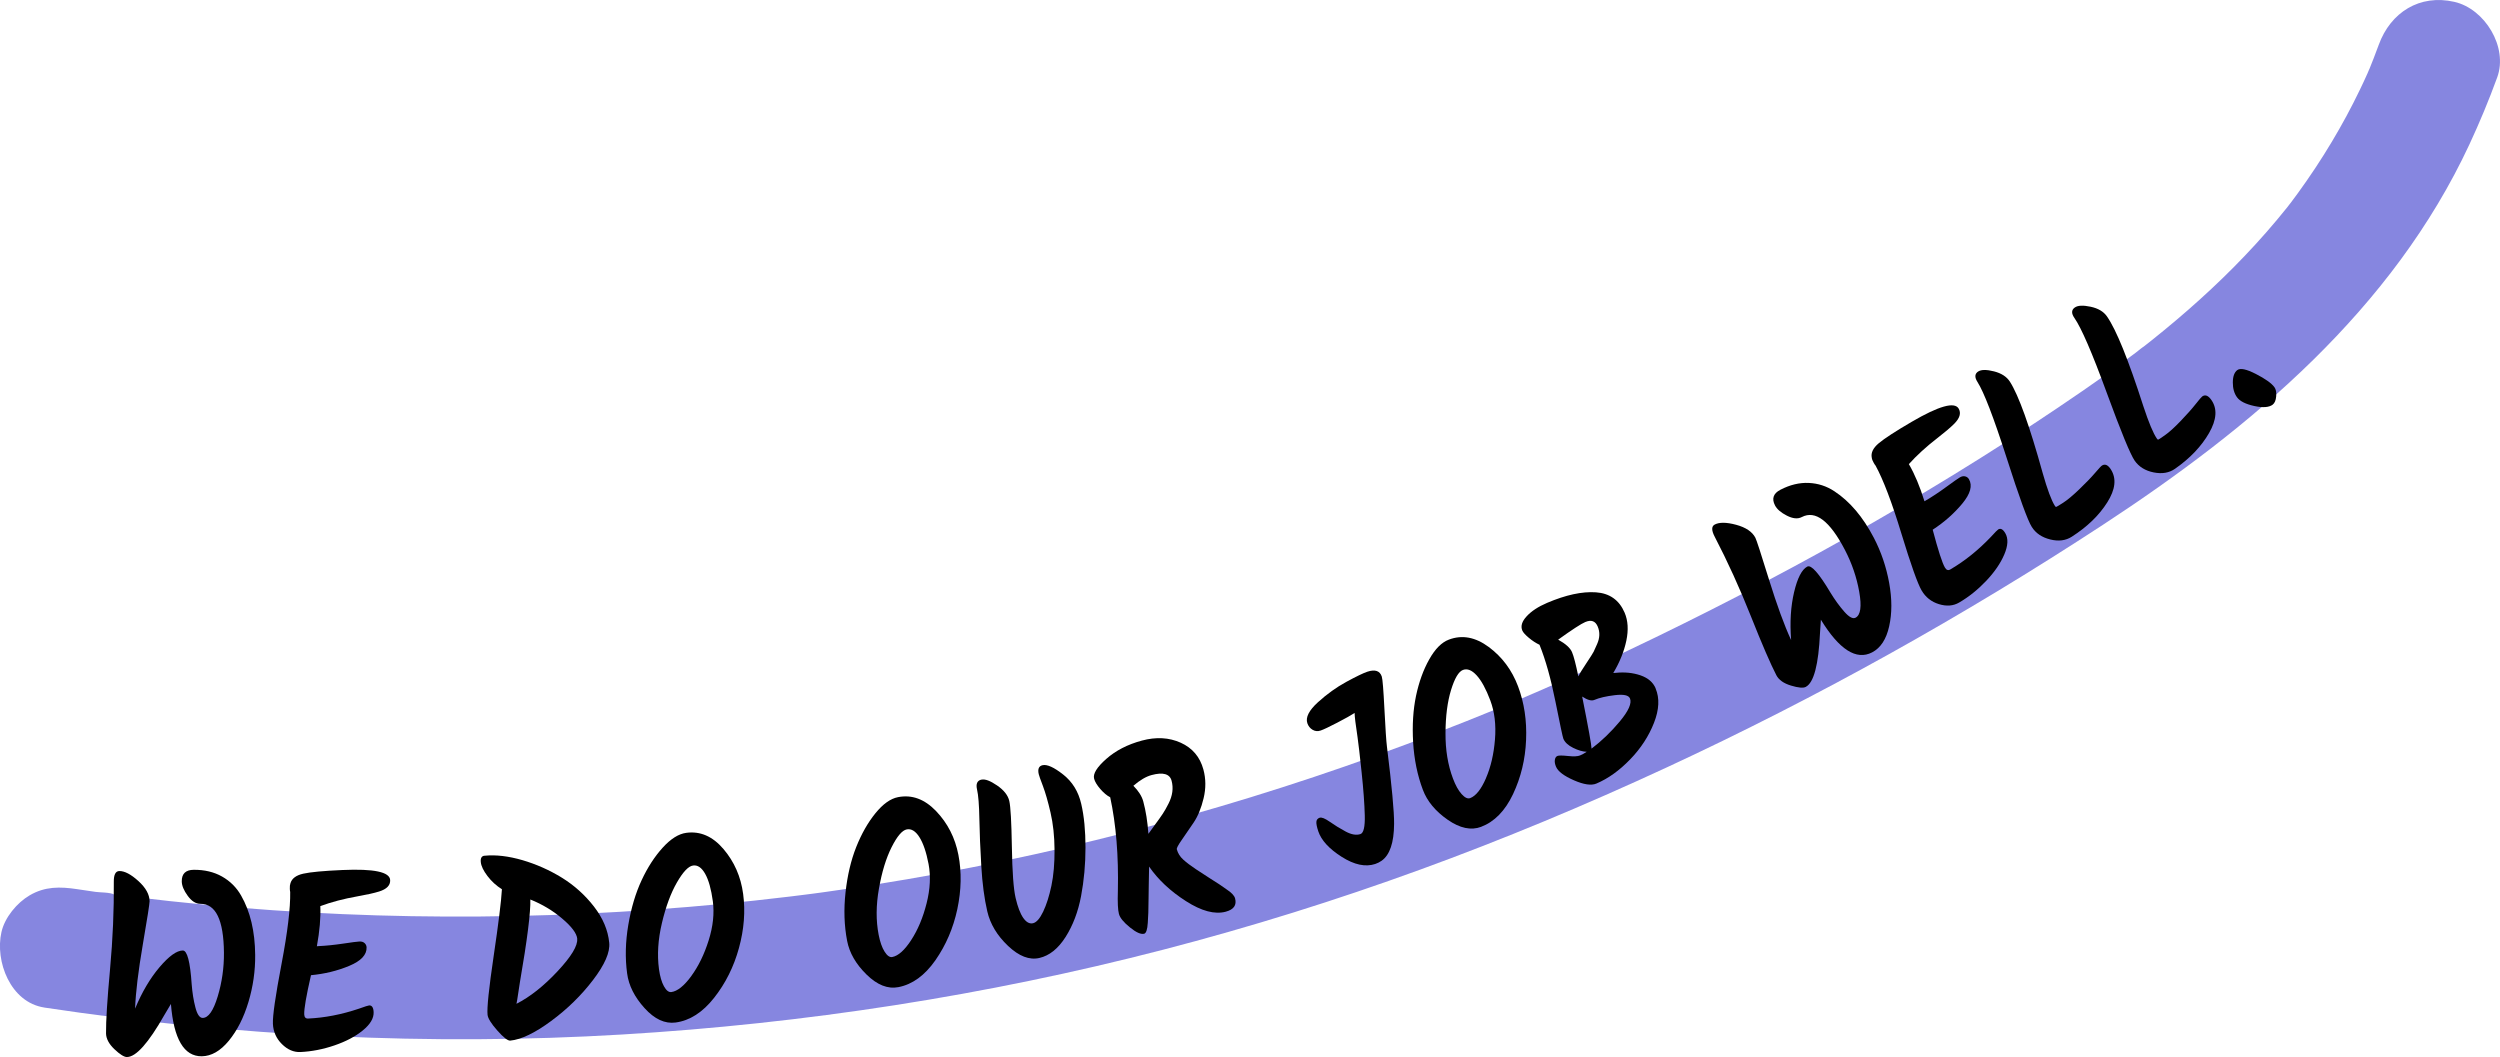
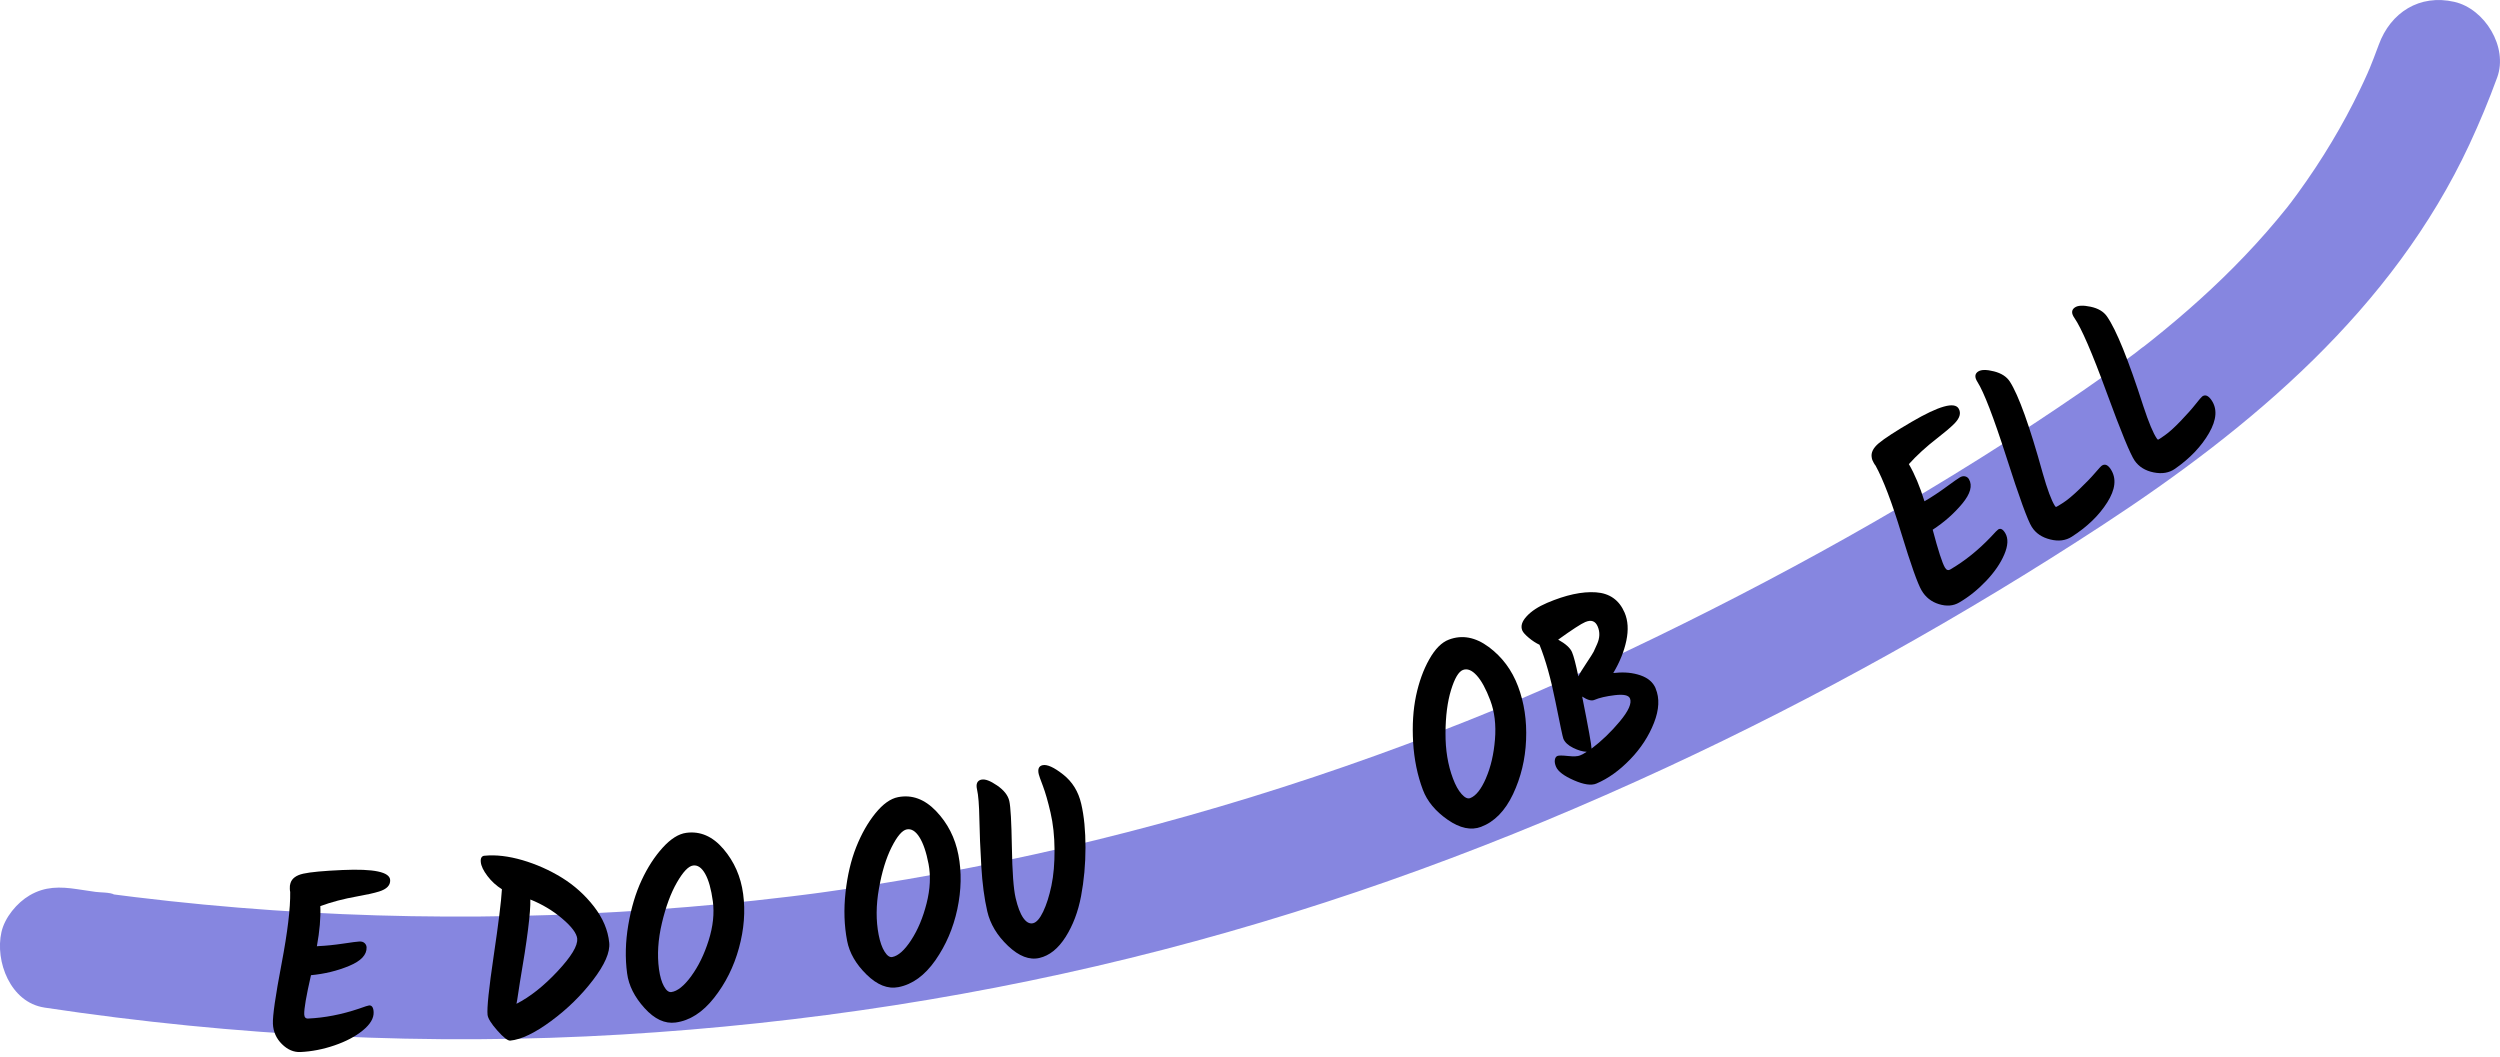
<svg xmlns="http://www.w3.org/2000/svg" id="uuid-2e51910a-afda-4b84-a6ef-566d66fb2461" data-name="Layer 2" viewBox="0 0 610.65 258.2">
  <g id="uuid-04665802-598d-4547-89df-d3bda8c013a4" data-name="Textos">
    <g>
      <path d="m10.84,246.11c46.71,7.03,93.95,9.4,141.12,6.58,44.5-2.66,88.9-9.5,132.06-20.69s83.42-26.16,123.05-44.53c36.86-17.09,72.56-37.01,106.56-59.26,36.44-23.85,70.78-52.67,89.55-92.94,2.49-5.35,4.77-10.82,6.79-16.37,2.69-7.39-3.01-16.75-10.48-18.45-8.46-1.93-15.57,2.57-18.45,10.48-.81,2.24-1.69,4.45-2.58,6.66-.62,1.54.61-1.44.58-1.38-.29.55-.51,1.18-.77,1.75-.59,1.31-1.19,2.62-1.82,3.91-2.09,4.35-4.39,8.61-6.87,12.75-2.6,4.35-5.4,8.58-8.39,12.68-.68.94-1.39,1.85-2.07,2.79-.98,1.33.83-1.07.83-1.06-.44.48-.83,1.06-1.24,1.57-1.68,2.1-3.4,4.15-5.17,6.17-6.77,7.73-14.2,14.85-22.04,21.48-1.94,1.64-3.91,3.26-5.9,4.85-.94.75-1.88,1.48-2.82,2.22-1.31,1.03.99-.76,1-.77-.71.44-1.38,1.05-2.06,1.56-4.31,3.24-8.69,6.38-13.13,9.44-32.94,22.69-68.14,42.61-104.11,60.08-9.12,4.43-18.32,8.68-27.6,12.74-2.31,1.01-4.62,1.99-6.94,2.99-1.55.66,1.27-.54,1.26-.53-.62.25-1.24.52-1.87.78-1.25.52-2.49,1.04-3.74,1.55-4.87,2-9.76,3.95-14.67,5.84-19.81,7.64-39.96,14.38-60.39,20.16s-40.51,10.44-61.08,14.21c-5.32.98-10.66,1.89-16.01,2.73-2.61.41-5.21.81-7.82,1.19-1.22.18-2.44.35-3.67.53-.52.07-1.05.15-1.57.22-.21.03-3.67.51-1.16.16,2.26-.31-.08,0-.64.08-.7.09-1.41.18-2.11.27-1.23.16-2.47.31-3.7.46-2.83.34-5.67.67-8.5.97-5.35.58-10.71,1.09-16.07,1.54-45.01,3.78-90.42,3.07-135.27-2.4-1.32-.16-2.64-.33-3.96-.5-.75-.1-1.51-.2-2.26-.29-1.76-.23,1.11.13,1.16.16-.95-.55-3.43-.48-4.53-.64-1.51-.22-3.02-.44-4.53-.67-4.14-.62-7.8-.69-11.56,1.51-3.11,1.82-6.08,5.39-6.89,8.96-1.63,7.14,2.18,17.2,10.48,18.45h0Z" style="fill: #8686e0;" />
      <g>
-         <path d="m31.03,258.2c-.71,0-1.74-.64-3.09-1.93-1.35-1.29-2.02-2.58-2.04-3.86-.03-3.02.3-8.24.98-15.66.68-7.42.98-14.54.92-21.37-.02-1.74.44-2.61,1.36-2.62,1.28-.01,2.83.8,4.64,2.44,1.81,1.64,2.72,3.29,2.74,4.94,0,.58-.55,4.11-1.66,10.6-1.11,6.49-1.74,11.7-1.88,15.63,1.67-4.03,3.66-7.4,5.96-10.11,2.3-2.71,4.2-4.08,5.7-4.09,1.07,0,1.79,2.74,2.16,8.24.16,2.07.46,3.96.91,5.67.44,1.71,1.04,2.57,1.78,2.56,1.39-.01,2.61-1.75,3.66-5.22,1.05-3.46,1.56-7.04,1.53-10.72-.07-7.99-2-11.96-5.76-11.93-1.1,0-2.13-.64-3.09-1.96-.96-1.31-1.44-2.49-1.45-3.53-.02-1.86.95-2.8,2.91-2.82,2.63-.02,4.94.52,6.92,1.64s3.54,2.67,4.66,4.64c2.24,3.91,3.39,8.75,3.44,14.5.04,3.89-.51,7.74-1.65,11.53s-2.74,6.95-4.79,9.45c-2.06,2.5-4.26,3.76-6.61,3.79-4.34.04-6.85-4.22-7.53-12.78l-1.63,2.75c-3.85,6.78-6.88,10.18-9.08,10.21Z" />
        <path d="m77.73,231.1c1.88-.08,3.9-.29,6.06-.61,2.16-.32,3.49-.5,4.01-.52.51-.02.93.1,1.24.38.31.28.48.62.5,1.03.08,1.82-1.33,3.33-4.23,4.54-2.9,1.21-6.02,1.97-9.35,2.28-1.16,5.07-1.71,8.26-1.65,9.58.03.7.35,1.04.95,1.01,4.05-.18,8.2-.99,12.44-2.42,1.44-.52,2.26-.78,2.47-.79.67-.03,1.04.51,1.09,1.63.07,1.49-.81,2.98-2.63,4.47-1.82,1.49-4.13,2.71-6.94,3.67-2.8.96-5.58,1.49-8.31,1.62-1.63.07-3.14-.57-4.52-1.94-1.38-1.37-2.11-3.01-2.2-4.94-.09-1.92.61-6.79,2.1-14.61s2.19-13.69,2.12-17.62c-.04-.12-.07-.37-.09-.74-.03-.58.03-1.04.15-1.37.34-1.17,1.39-1.96,3.15-2.35,1.76-.39,4.95-.69,9.57-.89,7.67-.34,11.55.48,11.64,2.46.06,1.28-.84,2.21-2.7,2.79-1.26.39-3.01.78-5.23,1.17-3.43.61-6.47,1.41-9.13,2.4.12,2.81-.16,6.08-.84,9.8l.32-.02Z" />
        <path d="m118.36,209.02c2.76-.27,5.84.09,9.25,1.08,3.4,1,6.62,2.43,9.64,4.29,3.02,1.87,5.63,4.21,7.82,7.03,2.19,2.82,3.44,5.78,3.74,8.86.23,2.31-1.09,5.34-3.95,9.09-2.87,3.76-6.28,7.1-10.24,10.02-3.96,2.93-7.29,4.52-9.98,4.79-.6.06-1.66-.76-3.16-2.46-1.51-1.7-2.3-2.99-2.39-3.85-.17-1.69.33-6.49,1.5-14.4,1.17-7.91,1.84-13.33,2.01-16.26-1.37-.86-2.55-1.94-3.54-3.24-.98-1.3-1.53-2.43-1.62-3.4-.1-.97.21-1.49.92-1.56Zm22.64,20.29c-.13-1.32-1.35-2.96-3.65-4.91-2.3-1.96-4.9-3.52-7.81-4.69.09,3.11-.76,9.87-2.56,20.28-.09.55-.22,1.45-.41,2.69-.18,1.25-.32,2.08-.42,2.51,3.33-1.7,6.68-4.35,10.04-7.95,3.36-3.6,4.96-6.24,4.79-7.93Z" />
        <path d="m165.02,249.76c-2.61.35-5.14-.82-7.58-3.52-2.45-2.7-3.87-5.53-4.26-8.48-.51-3.77-.41-7.72.29-11.85.7-4.12,1.78-7.76,3.25-10.9,1.46-3.14,3.18-5.79,5.15-7.96,1.97-2.17,3.89-3.37,5.75-3.62,3.42-.46,6.45.85,9.09,3.95,2.64,3.09,4.25,6.75,4.81,10.97.57,4.23.23,8.63-1.02,13.2-1.25,4.58-3.28,8.64-6.08,12.19-2.8,3.55-5.94,5.56-9.39,6.02Zm3.81-11.32c1.76-2.39,3.18-5.29,4.26-8.72,1.08-3.42,1.42-6.61,1.03-9.57-.4-2.95-1.02-5.19-1.87-6.7-.85-1.51-1.84-2.2-2.96-2.04-1.13.15-2.44,1.53-3.94,4.13-1.5,2.6-2.72,5.91-3.67,9.92-.95,4.01-1.19,7.76-.72,11.25.24,1.76.64,3.16,1.21,4.19.57,1.03,1.17,1.5,1.81,1.42,1.48-.2,3.1-1.49,4.86-3.88Z" />
        <path d="m219.43,241.12c-2.58.5-5.17-.53-7.77-3.08-2.6-2.55-4.18-5.29-4.74-8.22-.72-3.74-.85-7.69-.39-11.85.46-4.16,1.33-7.85,2.61-11.07,1.28-3.22,2.84-5.97,4.68-8.24,1.84-2.27,3.69-3.59,5.54-3.95,3.39-.66,6.49.48,9.3,3.42s4.63,6.49,5.44,10.68c.81,4.19.72,8.6-.26,13.24-.99,4.64-2.78,8.81-5.37,12.52-2.6,3.71-5.61,5.89-9.03,6.55Zm3.15-11.52c1.62-2.48,2.87-5.47,3.75-8.95.88-3.48,1.04-6.68.48-9.61s-1.32-5.12-2.25-6.58c-.93-1.46-1.96-2.09-3.08-1.87-1.12.22-2.35,1.67-3.7,4.35-1.35,2.69-2.38,6.06-3.09,10.12-.72,4.06-.74,7.82-.07,11.27.34,1.75.82,3.12,1.45,4.12.63,1,1.25,1.43,1.88,1.31,1.47-.28,3.01-1.67,4.63-4.15Z" />
        <path d="m239.74,190.44c.87-.2,2.13.27,3.8,1.41,1.67,1.14,2.67,2.41,2.99,3.8.32,1.39.53,5.13.63,11.23.1,6.1.4,10.24.91,12.44.51,2.2,1.13,3.83,1.87,4.89.74,1.06,1.53,1.49,2.38,1.3.85-.2,1.68-1.14,2.49-2.84.81-1.7,1.48-3.81,2.01-6.33.53-2.52.78-5.45.76-8.78-.02-3.33-.35-6.36-.98-9.08-.63-2.72-1.25-4.88-1.86-6.49-.61-1.6-.95-2.56-1.02-2.89-.29-1.25.02-1.98.92-2.19,1.11-.26,2.79.5,5.04,2.27,2.25,1.77,3.73,4.16,4.42,7.17.7,3,1.04,6.56,1.04,10.66,0,4.1-.36,8.06-1.08,11.88-.72,3.82-1.99,7.15-3.79,9.99-1.81,2.84-3.93,4.54-6.38,5.11s-5-.42-7.66-2.94c-2.67-2.53-4.36-5.34-5.08-8.45-.72-3.11-1.21-6.78-1.46-11.04-.25-4.25-.41-8.09-.47-11.52-.06-3.43-.25-5.83-.57-7.2-.32-1.37.04-2.18,1.08-2.42Z" />
-         <path d="m301.68,219.44c.44,1.64-.31,2.72-2.27,3.25-2.68.72-5.92-.14-9.73-2.58-3.81-2.44-6.81-5.25-9-8.44-.03,2.07-.06,3.47-.08,4.2-.02.74-.04,1.9-.05,3.49-.01,1.59-.03,2.77-.06,3.55-.03.78-.07,1.61-.13,2.48-.1,1.66-.4,2.55-.88,2.68-.79.21-1.95-.3-3.48-1.54-1.53-1.24-2.43-2.33-2.69-3.29-.26-.96-.35-2.84-.26-5.65.19-8.58-.44-16.2-1.87-22.84-.81-.42-1.62-1.1-2.43-2.04-.81-.94-1.31-1.77-1.5-2.49-.33-1.2.67-2.82,2.97-4.85s5.2-3.53,8.68-4.47c3.48-.94,6.65-.77,9.51.52,2.85,1.29,4.7,3.47,5.53,6.54.62,2.28.63,4.62.05,7.03-.58,2.41-1.39,4.39-2.43,5.93-1.04,1.55-2,2.95-2.89,4.22-.89,1.27-1.3,2.04-1.22,2.32.26.96.78,1.79,1.56,2.5.78.71,1.82,1.5,3.13,2.37,1.3.87,2.42,1.6,3.35,2.18.93.58,1.7,1.07,2.3,1.47s1.2.81,1.8,1.25c1.21.79,1.9,1.52,2.09,2.2Zm-15.51-28.74c-.45-1.68-2.09-2.14-4.9-1.38-1.34.36-2.82,1.23-4.43,2.61,1.27,1.29,2.08,2.57,2.42,3.85.63,2.32,1.04,4.95,1.25,7.89.29-.42.84-1.18,1.65-2.28.81-1.1,1.43-1.97,1.86-2.62.43-.65.9-1.48,1.4-2.47.99-1.94,1.24-3.81.75-5.61Z" />
-         <path d="m322.01,203.06c-.36-1.06-.51-1.84-.47-2.33.04-.49.31-.82.79-.99.49-.16,1.32.17,2.5,1,1.18.83,2.46,1.62,3.86,2.37,1.4.75,2.6.96,3.61.62.78-.26,1.13-1.78,1.06-4.55-.07-2.77-.32-6.28-.77-10.51s-.77-7.06-.98-8.48c-.5-3.28-.74-5.29-.73-6.04-.83.54-2.25,1.33-4.24,2.37-2,1.04-3.35,1.68-4.06,1.92-.71.24-1.37.18-1.98-.19-.61-.36-1.03-.9-1.27-1.6-.47-1.41.39-3.12,2.59-5.12,2.2-2,4.51-3.66,6.94-4.98,2.43-1.32,4.13-2.14,5.11-2.47,1.89-.63,3.07-.24,3.54,1.17.2.59.41,3.25.65,7.97s.44,7.8.62,9.22c1.19,9.6,1.77,15.87,1.74,18.8-.03,4.6-1.05,7.6-3.05,9.01-.49.34-1,.6-1.54.78-2.39.8-5.13.22-8.21-1.74-3.08-1.96-4.98-4.04-5.72-6.24Z" />
        <path d="m361.79,201.96c-2.46.93-5.19.35-8.18-1.73-2.99-2.08-5.01-4.52-6.06-7.31-1.34-3.56-2.13-7.43-2.38-11.61-.24-4.18,0-7.96.71-11.35.72-3.39,1.79-6.36,3.23-8.91,1.43-2.55,3.03-4.16,4.8-4.82,3.23-1.22,6.48-.61,9.74,1.81s5.65,5.62,7.15,9.61c1.5,3.99,2.16,8.36,1.96,13.09-.19,4.74-1.26,9.15-3.19,13.24-1.94,4.09-4.54,6.75-7.8,7.98Zm1.17-11.88c1.18-2.72,1.91-5.87,2.2-9.45.29-3.58-.09-6.76-1.14-9.55-1.05-2.79-2.16-4.83-3.33-6.11-1.17-1.28-2.28-1.73-3.35-1.33-1.06.4-2.03,2.04-2.91,4.91-.88,2.87-1.33,6.37-1.35,10.49-.03,4.12.58,7.83,1.82,11.12.63,1.67,1.33,2.94,2.12,3.81.79.88,1.48,1.2,2.08.98,1.4-.53,2.69-2.15,3.87-4.87Z" />
        <path d="m404.4,168.17c1,2.36.87,5.16-.4,8.4-1.27,3.24-3.21,6.22-5.82,8.92-2.62,2.71-5.36,4.68-8.24,5.9-1.24.53-3.08.26-5.5-.8-2.42-1.06-3.88-2.16-4.36-3.3-.28-.65-.37-1.21-.29-1.7.08-.49.29-.8.62-.94.33-.14,1.19-.14,2.59.01s2.38.1,2.95-.14c.57-.24,1.11-.54,1.62-.89-.98-.03-2.08-.35-3.31-.96-1.22-.6-2.02-1.34-2.39-2.22-.16-.38-.8-3.38-1.92-9-1.12-5.62-2.42-10.27-3.91-13.96-.86-.4-1.73-.96-2.6-1.69s-1.41-1.33-1.6-1.78c-.45-1.07-.1-2.23,1.07-3.49,1.16-1.26,2.83-2.35,4.98-3.27,4.58-1.95,8.55-2.81,11.92-2.58,3.37.23,5.7,1.89,7.02,4.97.83,1.94.97,4.22.42,6.84-.55,2.62-1.61,5.25-3.19,7.9l.56-.04c2.22-.23,4.25-.02,6.09.61,1.84.64,3.07,1.7,3.7,3.18Zm-17.17-16.24c-1.02.43-3.23,1.87-6.63,4.31,1.83,1.02,2.95,2.04,3.38,3.05.43,1.01.94,2.98,1.54,5.92.33-.68.98-1.74,1.95-3.19.97-1.45,1.56-2.39,1.79-2.82.22-.43.5-1.06.85-1.88.67-1.5.72-2.93.15-4.28-.57-1.35-1.58-1.72-3.02-1.11Zm10.89,18.64c-.33-.76-1.54-1.02-3.66-.77-2.12.25-3.8.64-5.04,1.17-.69.29-1.67.02-2.96-.83,1.53,7.67,2.29,11.91,2.29,12.72,2.46-1.86,4.76-4.07,6.91-6.65,2.15-2.58,2.97-4.46,2.47-5.64Z" />
-         <path d="m441.09,167.78c-.63.33-1.84.22-3.62-.32-1.79-.54-2.97-1.38-3.57-2.52-1.39-2.68-3.47-7.48-6.22-14.4s-5.71-13.41-8.86-19.47c-.8-1.54-.79-2.53.03-2.95,1.13-.59,2.88-.57,5.24.07,2.36.64,3.92,1.7,4.68,3.16.27.51,1.38,3.92,3.32,10.2,1.95,6.29,3.75,11.22,5.41,14.79-.34-4.35-.09-8.25.73-11.72.82-3.46,1.9-5.54,3.23-6.23.95-.49,2.83,1.63,5.65,6.37,1.08,1.77,2.21,3.32,3.38,4.65s2.09,1.82,2.75,1.47c1.23-.64,1.53-2.74.9-6.31-.63-3.57-1.8-6.98-3.5-10.25-3.69-7.09-7.2-9.76-10.54-8.02-.98.51-2.19.39-3.64-.35-1.45-.74-2.41-1.57-2.89-2.49-.86-1.65-.42-2.93,1.31-3.83,2.33-1.21,4.64-1.77,6.92-1.67,2.28.1,4.36.78,6.26,2.03,3.77,2.47,6.98,6.26,9.64,11.36,1.8,3.45,3.04,7.13,3.75,11.03.71,3.9.71,7.43,0,10.6-.7,3.16-2.09,5.29-4.17,6.37-3.85,2-8.02-.66-12.51-7.98l-.21,3.19c-.36,7.79-1.51,12.19-3.47,13.21Z" />
        <path d="m470.34,122.28c1.63-.95,3.32-2.07,5.08-3.36,1.76-1.29,2.86-2.06,3.31-2.32.45-.26.87-.34,1.28-.24.41.1.71.33.92.68.92,1.57.37,3.57-1.63,5.98-2.01,2.42-4.41,4.54-7.22,6.37,1.33,5.03,2.32,8.11,2.99,9.25.36.61.79.76,1.32.45,3.5-2.04,6.8-4.69,9.89-7.93,1.03-1.13,1.64-1.75,1.82-1.85.58-.34,1.16-.03,1.72.94.75,1.29.67,3.01-.25,5.18-.92,2.17-2.4,4.32-4.44,6.47-2.04,2.15-4.24,3.91-6.61,5.29-1.41.82-3.05.95-4.91.38-1.86-.57-3.27-1.69-4.24-3.35-.97-1.66-2.62-6.3-4.94-13.91-2.32-7.61-4.42-13.14-6.31-16.59-.09-.09-.23-.29-.42-.62-.29-.5-.46-.93-.5-1.29-.25-1.2.32-2.38,1.7-3.54,1.38-1.16,4.07-2.91,8.06-5.24,6.63-3.87,10.45-4.95,11.46-3.23.65,1.11.28,2.35-1.1,3.73-.94.93-2.3,2.09-4.09,3.47-2.75,2.13-5.07,4.25-6.97,6.37,1.42,2.43,2.69,5.45,3.81,9.07l.28-.16Z" />
        <path d="m483.2,90.74c.75-.48,2.03-.49,3.85-.03,1.81.46,3.11,1.3,3.89,2.52,2.14,3.35,4.81,10.78,8,22.3,1.14,4.03,2.14,6.71,2.99,8.04.11.17.21.26.29.26.08,0,.65-.34,1.7-1.01,1.05-.67,2.38-1.78,3.98-3.32,1.61-1.54,2.88-2.86,3.81-3.95.93-1.09,1.5-1.7,1.71-1.83.75-.48,1.48-.16,2.19.96,1.4,2.2,1.11,4.88-.9,8.05-2,3.17-4.89,5.96-8.67,8.38-1.47.94-3.22,1.16-5.24.66-2.03-.5-3.53-1.51-4.51-3.05-.98-1.53-3.05-7.2-6.19-17.01-3.15-9.8-5.51-15.94-7.09-18.42-.73-1.15-.67-2,.2-2.56Z" />
        <path d="m506.81,75.1c.73-.51,2.01-.57,3.84-.18,1.83.39,3.16,1.17,3.99,2.36,2.28,3.26,5.24,10.58,8.9,21.96,1.31,3.98,2.41,6.62,3.31,7.91.12.17.22.25.3.24.08,0,.63-.37,1.65-1.08,1.02-.71,2.3-1.87,3.85-3.48,1.54-1.61,2.76-2.98,3.64-4.1.89-1.12,1.43-1.76,1.63-1.9.73-.51,1.47-.22,2.23.87,1.5,2.14,1.3,4.83-.57,8.08-1.87,3.25-4.64,6.16-8.32,8.73-1.43,1-3.17,1.29-5.21.88-2.04-.41-3.59-1.37-4.63-2.86-1.04-1.49-3.34-7.07-6.88-16.74-3.54-9.67-6.16-15.71-7.84-18.12-.78-1.12-.75-1.97.09-2.56Z" />
-         <path d="m555.13,98.84c-.91.68-2.42.79-4.51.33-2.09-.46-3.49-1.16-4.19-2.11-.7-.95-1.05-2.16-1.04-3.64,0-1.48.38-2.49,1.1-3.03.73-.54,2.24-.22,4.54.96,2.3,1.18,3.8,2.25,4.52,3.22.37.5.51,1.24.43,2.23-.08.99-.37,1.67-.85,2.03Z" />
      </g>
    </g>
  </g>
</svg>